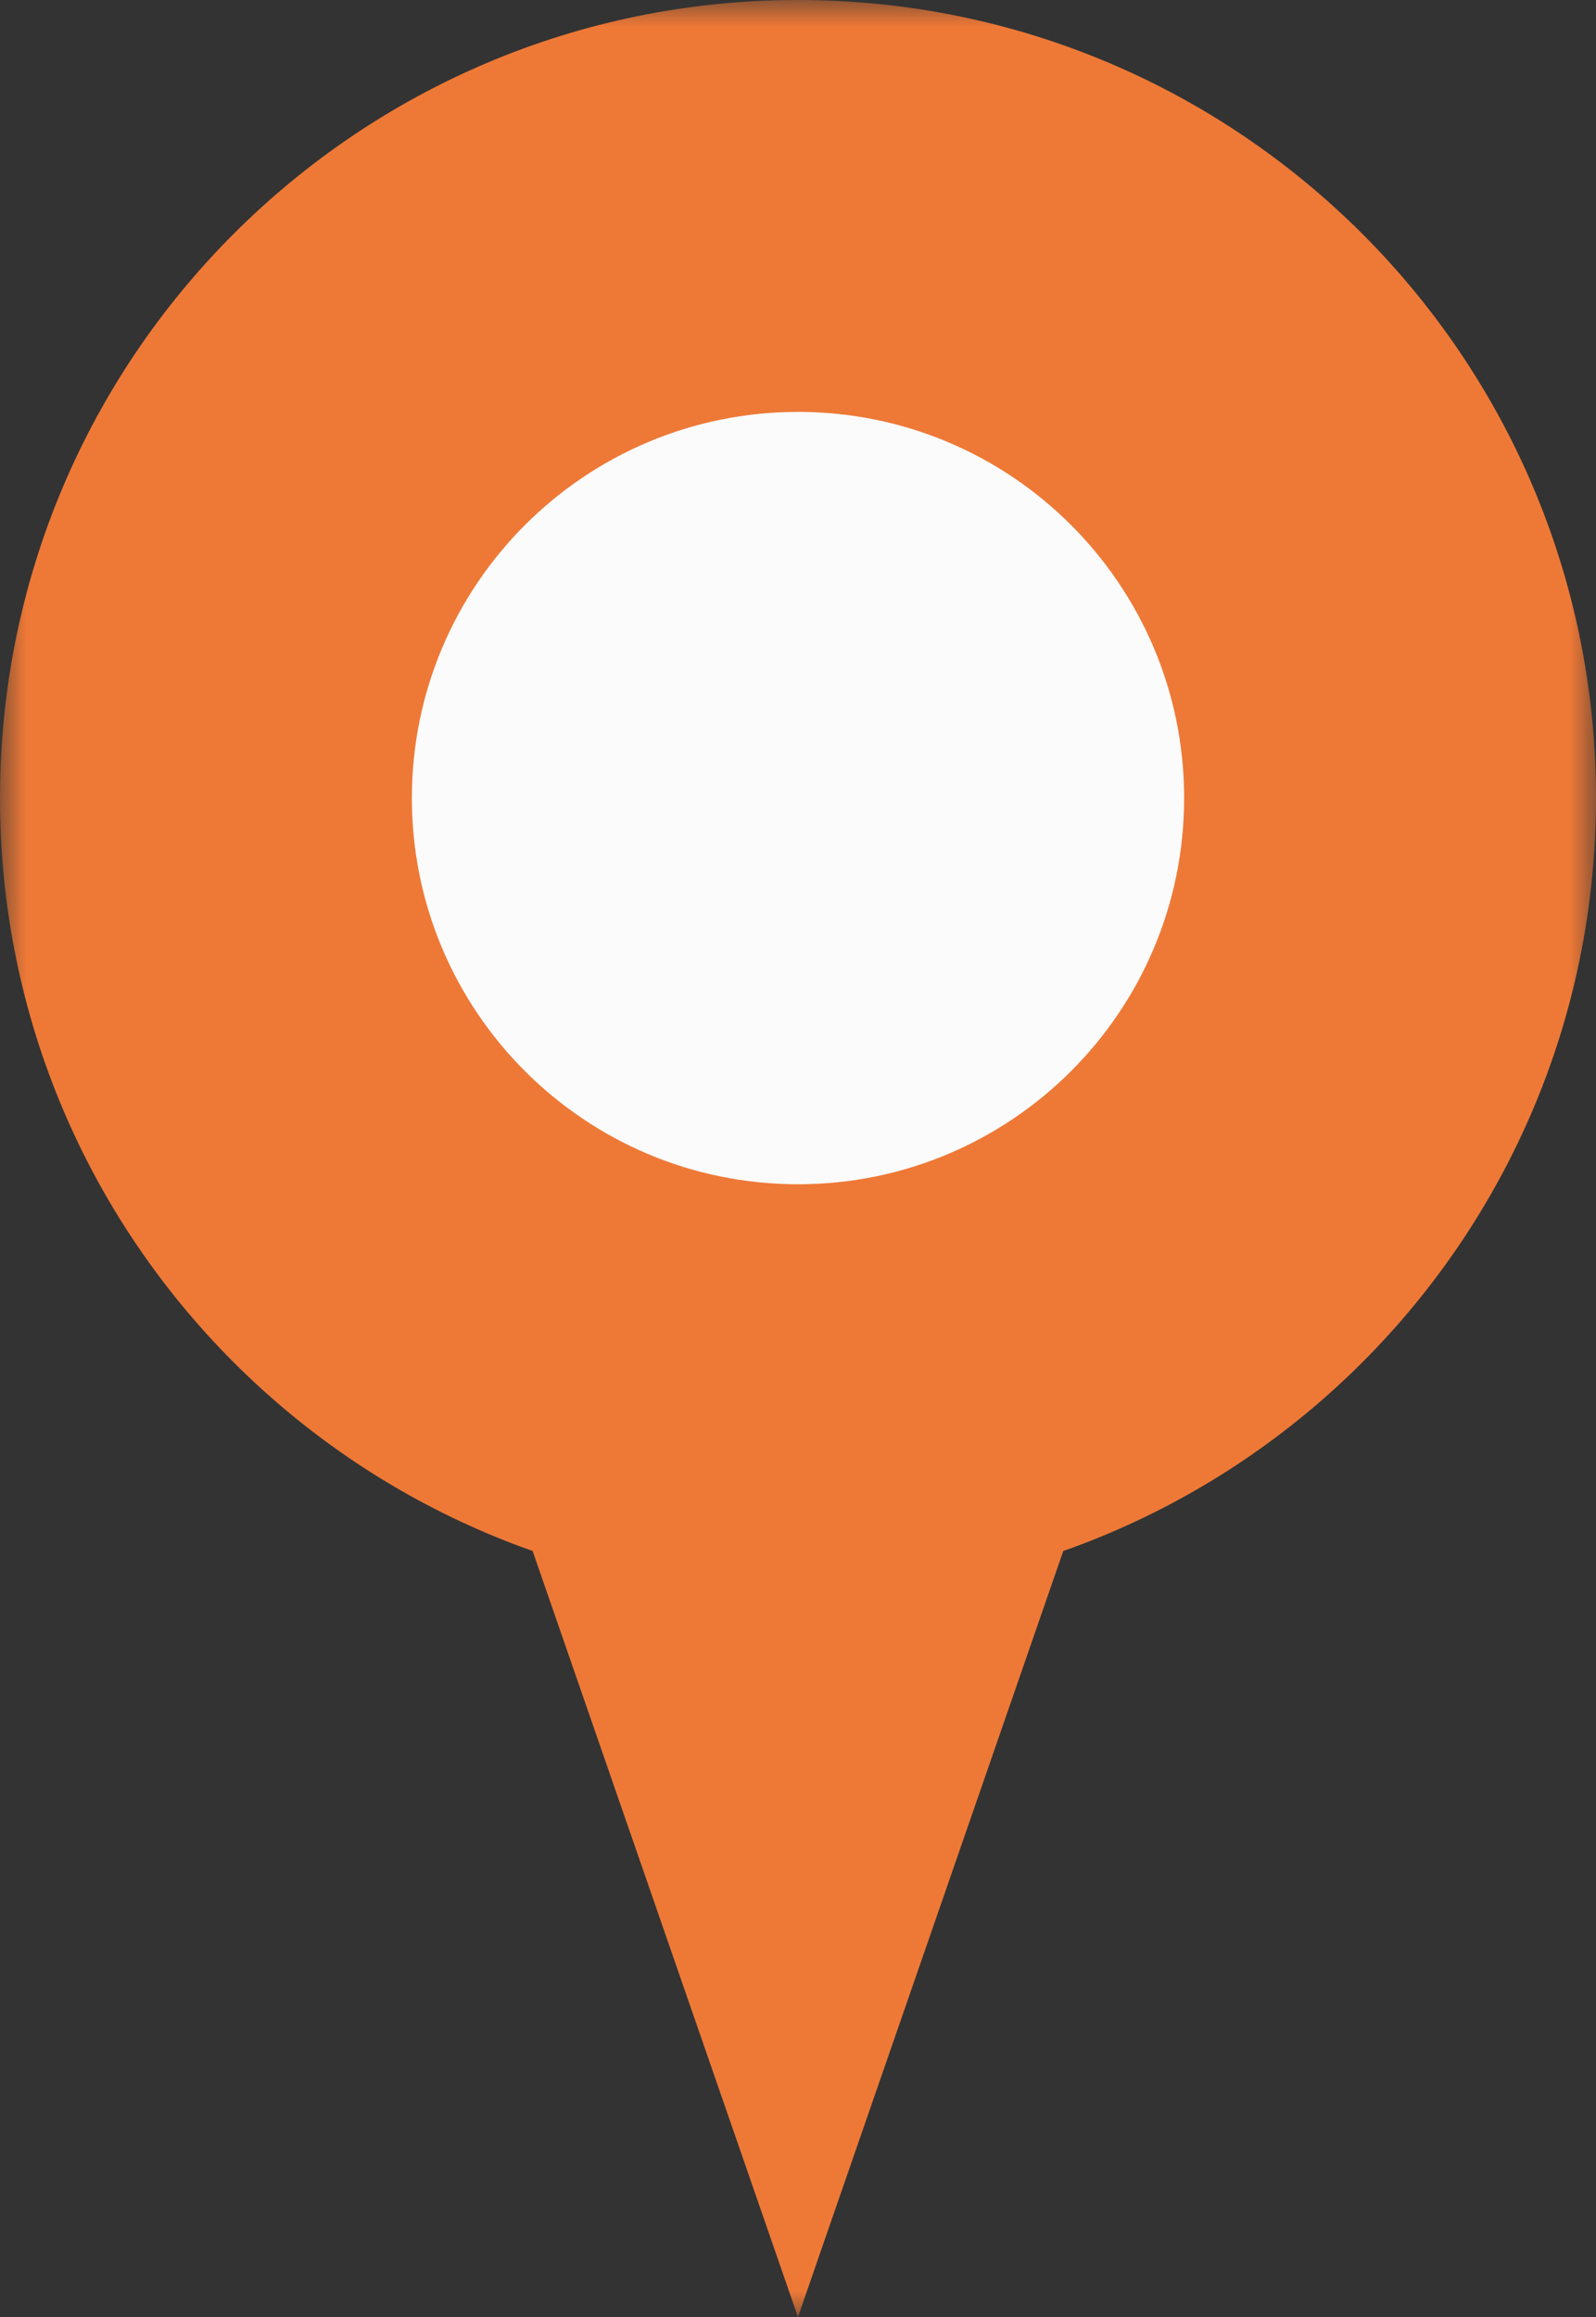
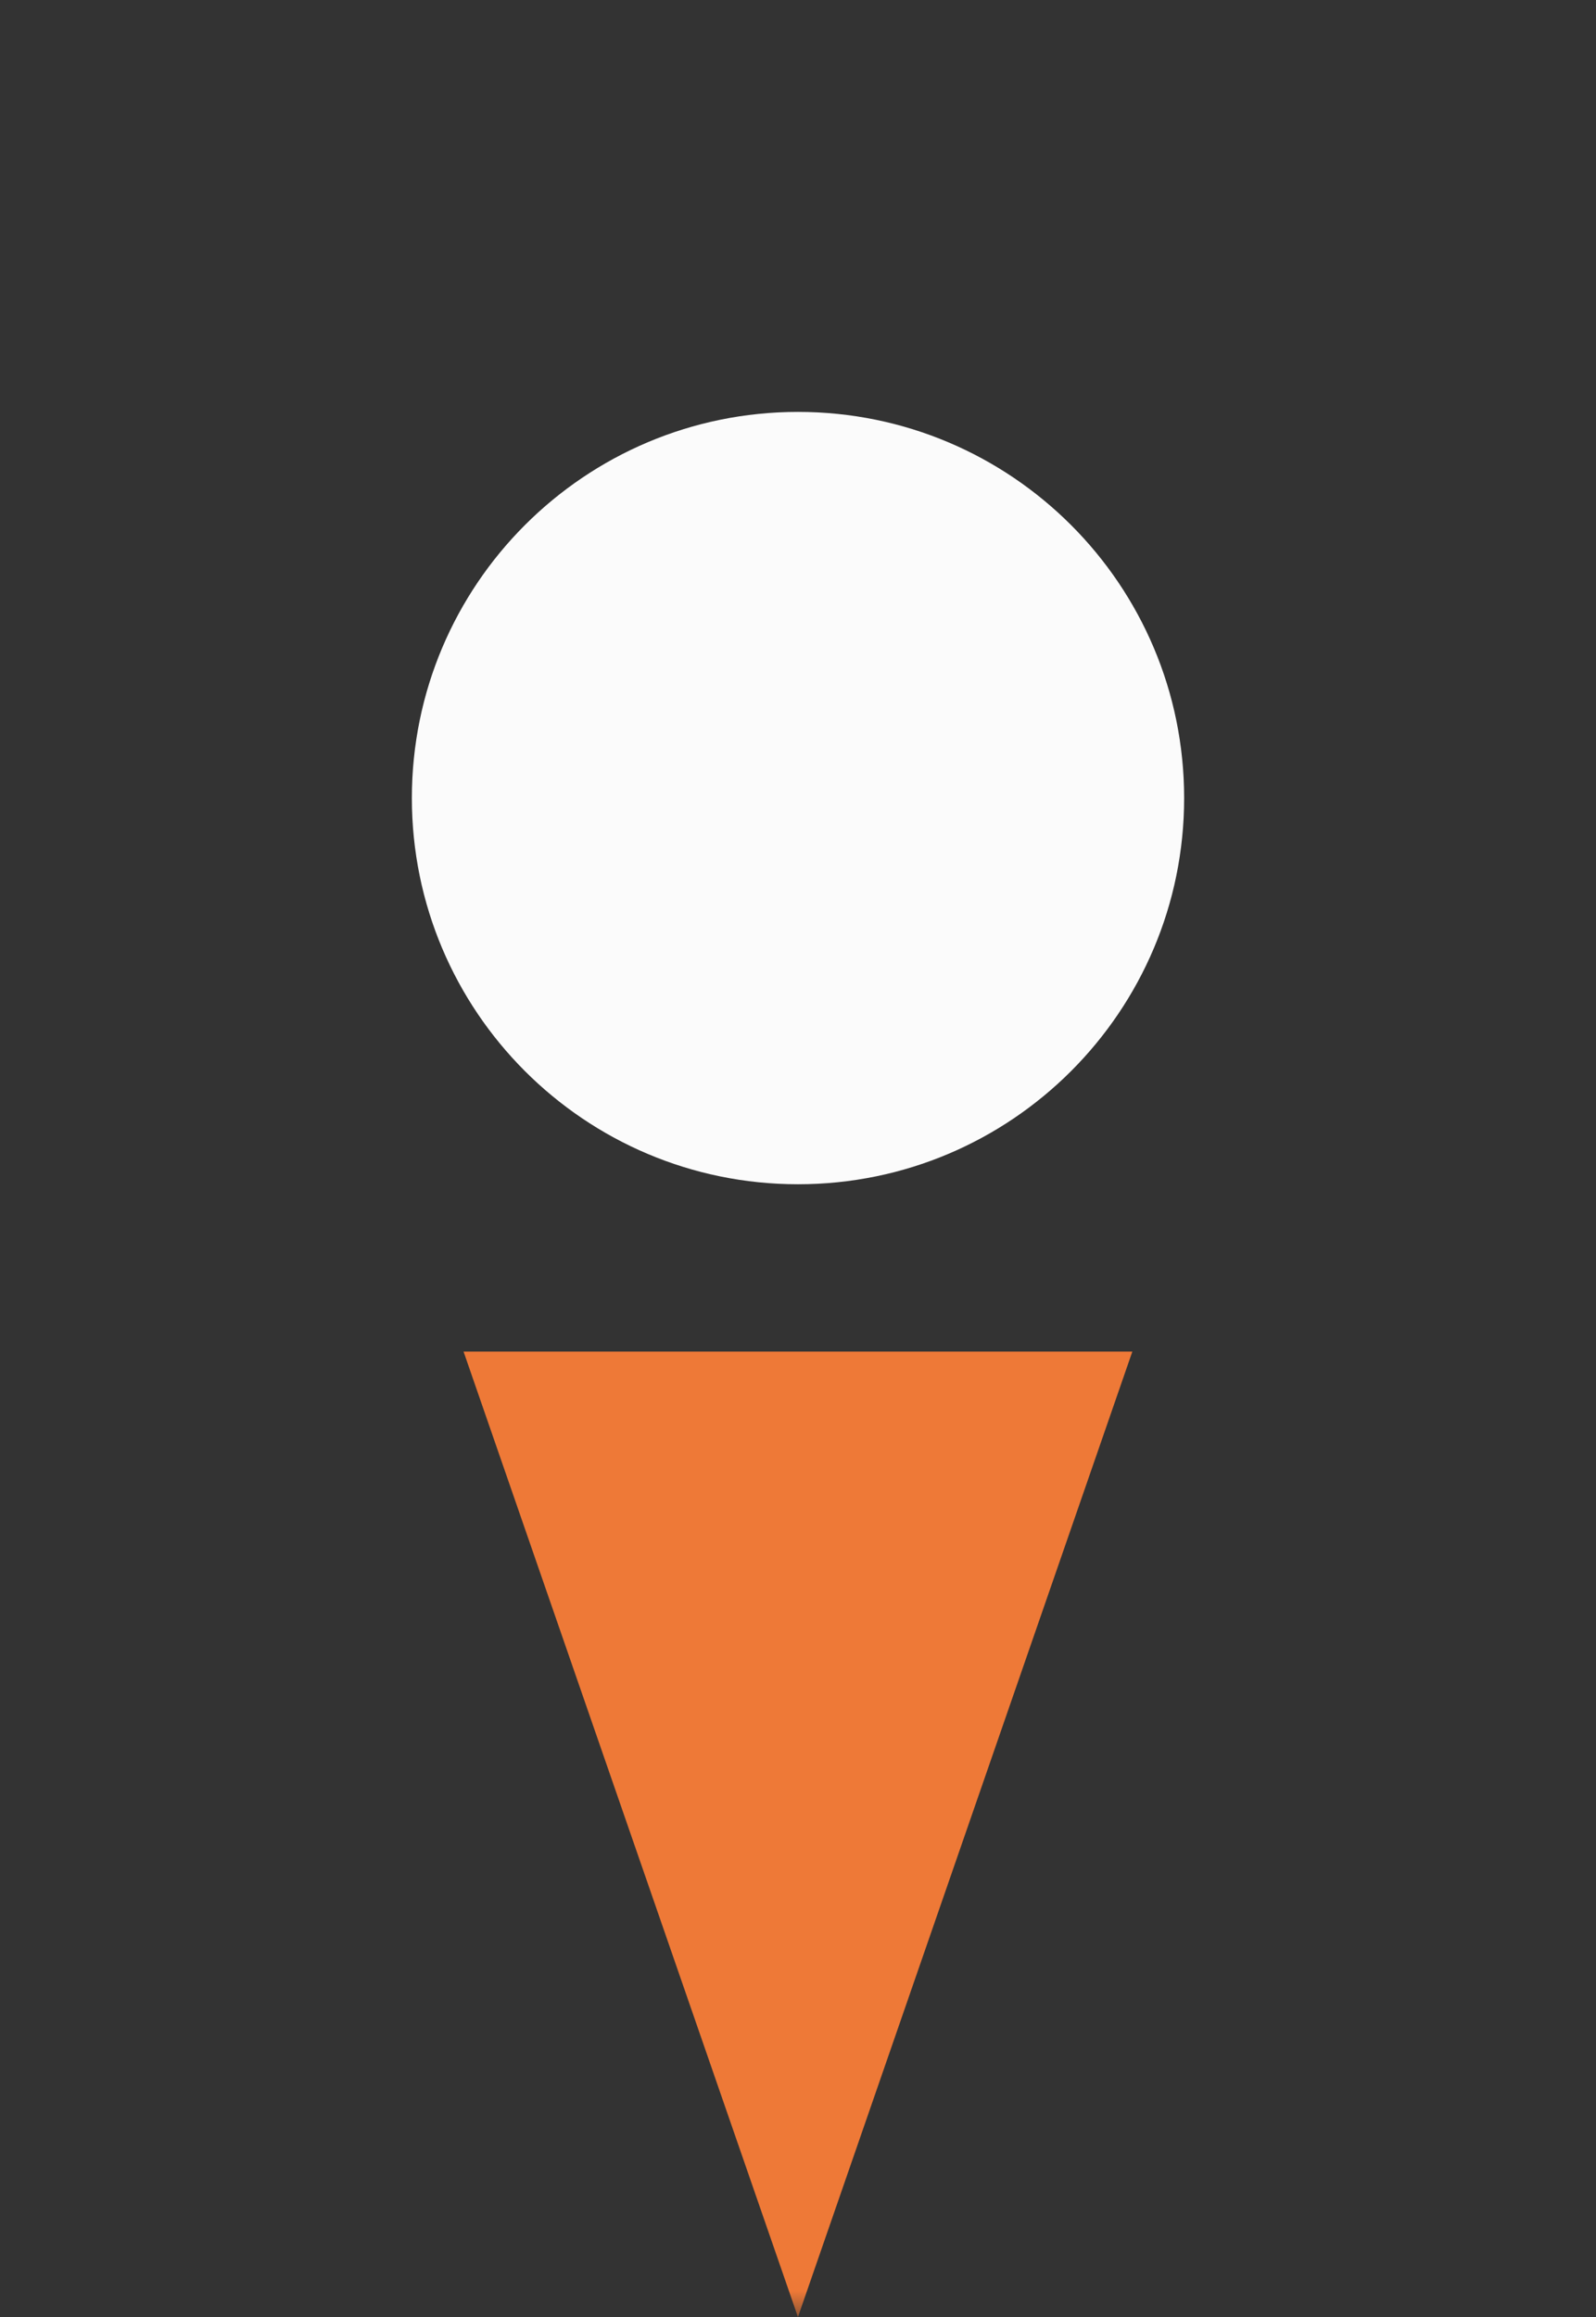
<svg xmlns="http://www.w3.org/2000/svg" width="31" height="45" viewBox="0 0 31 45" fill="none">
  <rect x="0" y="0" width="31" height="45" fill="#333333" stroke="none" />
  <g clip-path="url(#clip0_954_29)">
    <mask id="mask0_954_29" style="mask-type:luminance" maskUnits="userSpaceOnUse" x="0" y="0" width="31" height="45">
      <path d="M31 0H0V45H31V0Z" fill="white" />
    </mask>
    <g mask="url(#mask0_954_29)">
      <path d="M15.499 45L9.004 26.25H21.994L15.499 45Z" fill="#EE7937" />
-       <path d="M15.5 31C24.06 31 31 24.06 31 15.5C31 6.94 24.06 0 15.5 0C6.94 0 0 6.94 0 15.5C0 24.06 6.94 31 15.5 31Z" fill="#EE7937" />
      <path d="M15.5 23C19.642 23 23 19.642 23 15.5C23 11.358 19.642 8 15.5 8C11.358 8 8 11.358 8 15.5C8 19.642 11.358 23 15.5 23Z" fill="#FBFBFB" />
    </g>
  </g>
  <defs>
    <clipPath id="clip0_954_29">
      <rect width="31" height="45" fill="white" />
    </clipPath>
  </defs>
</svg>